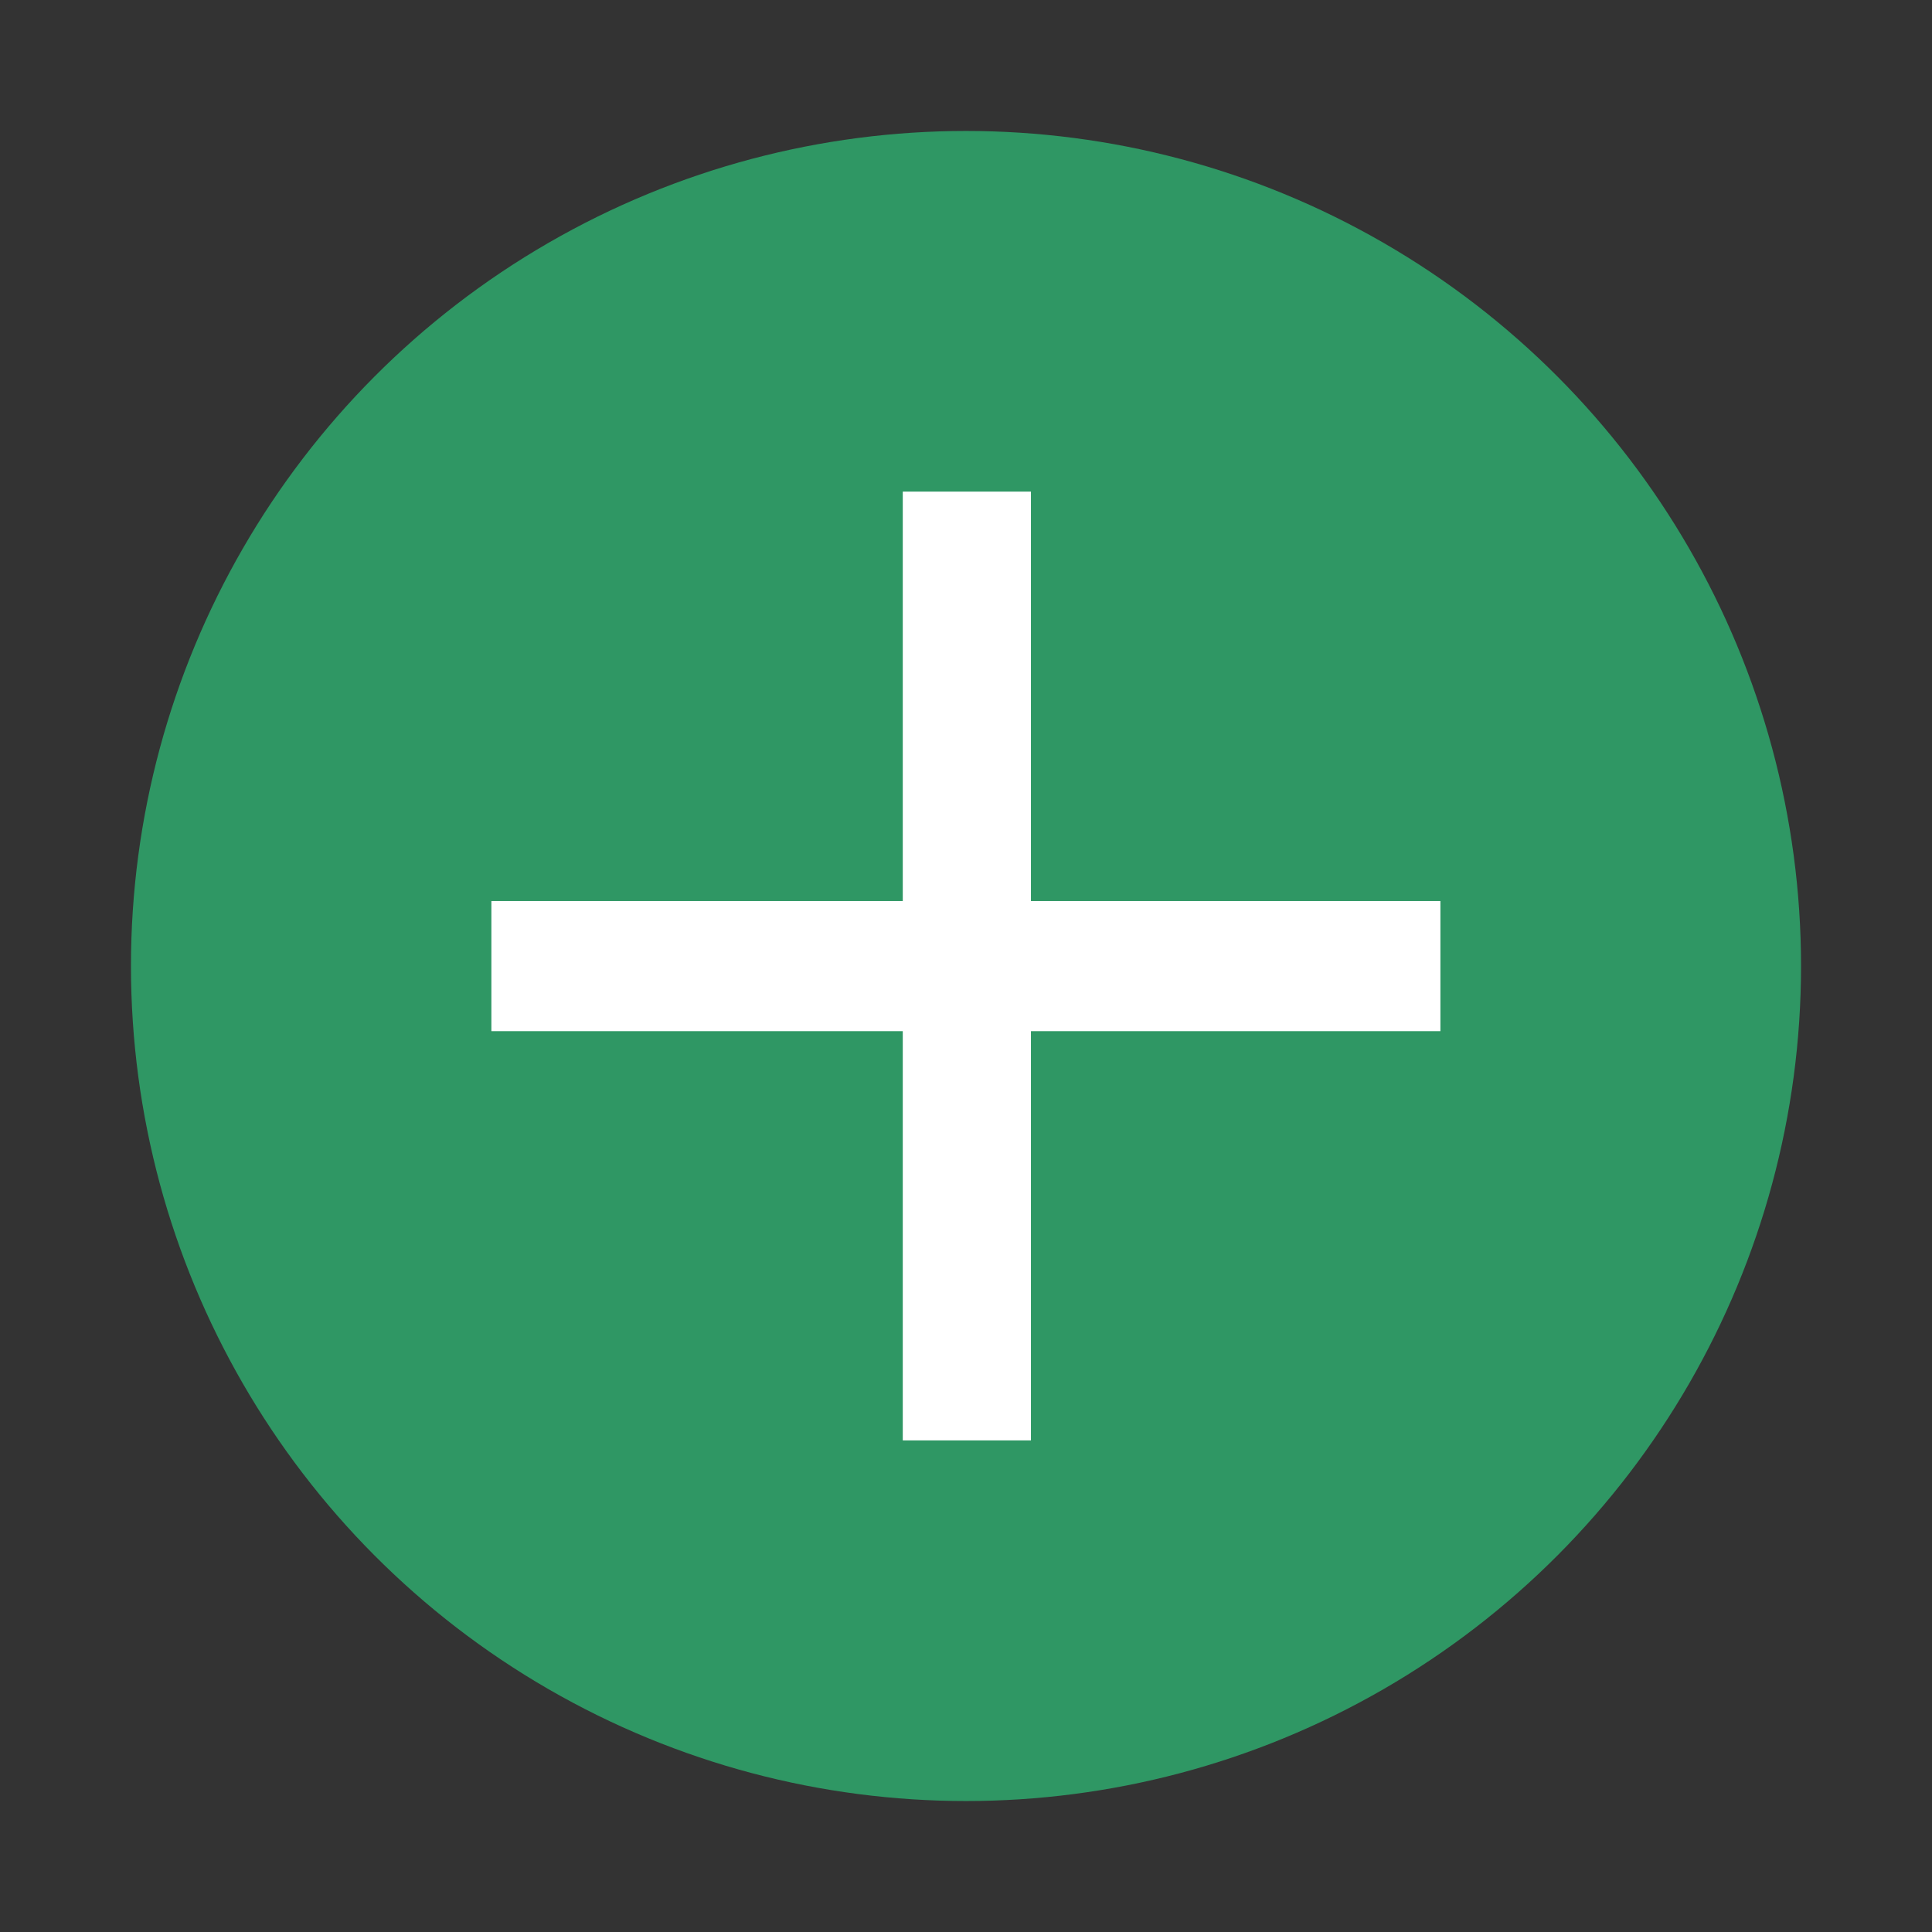
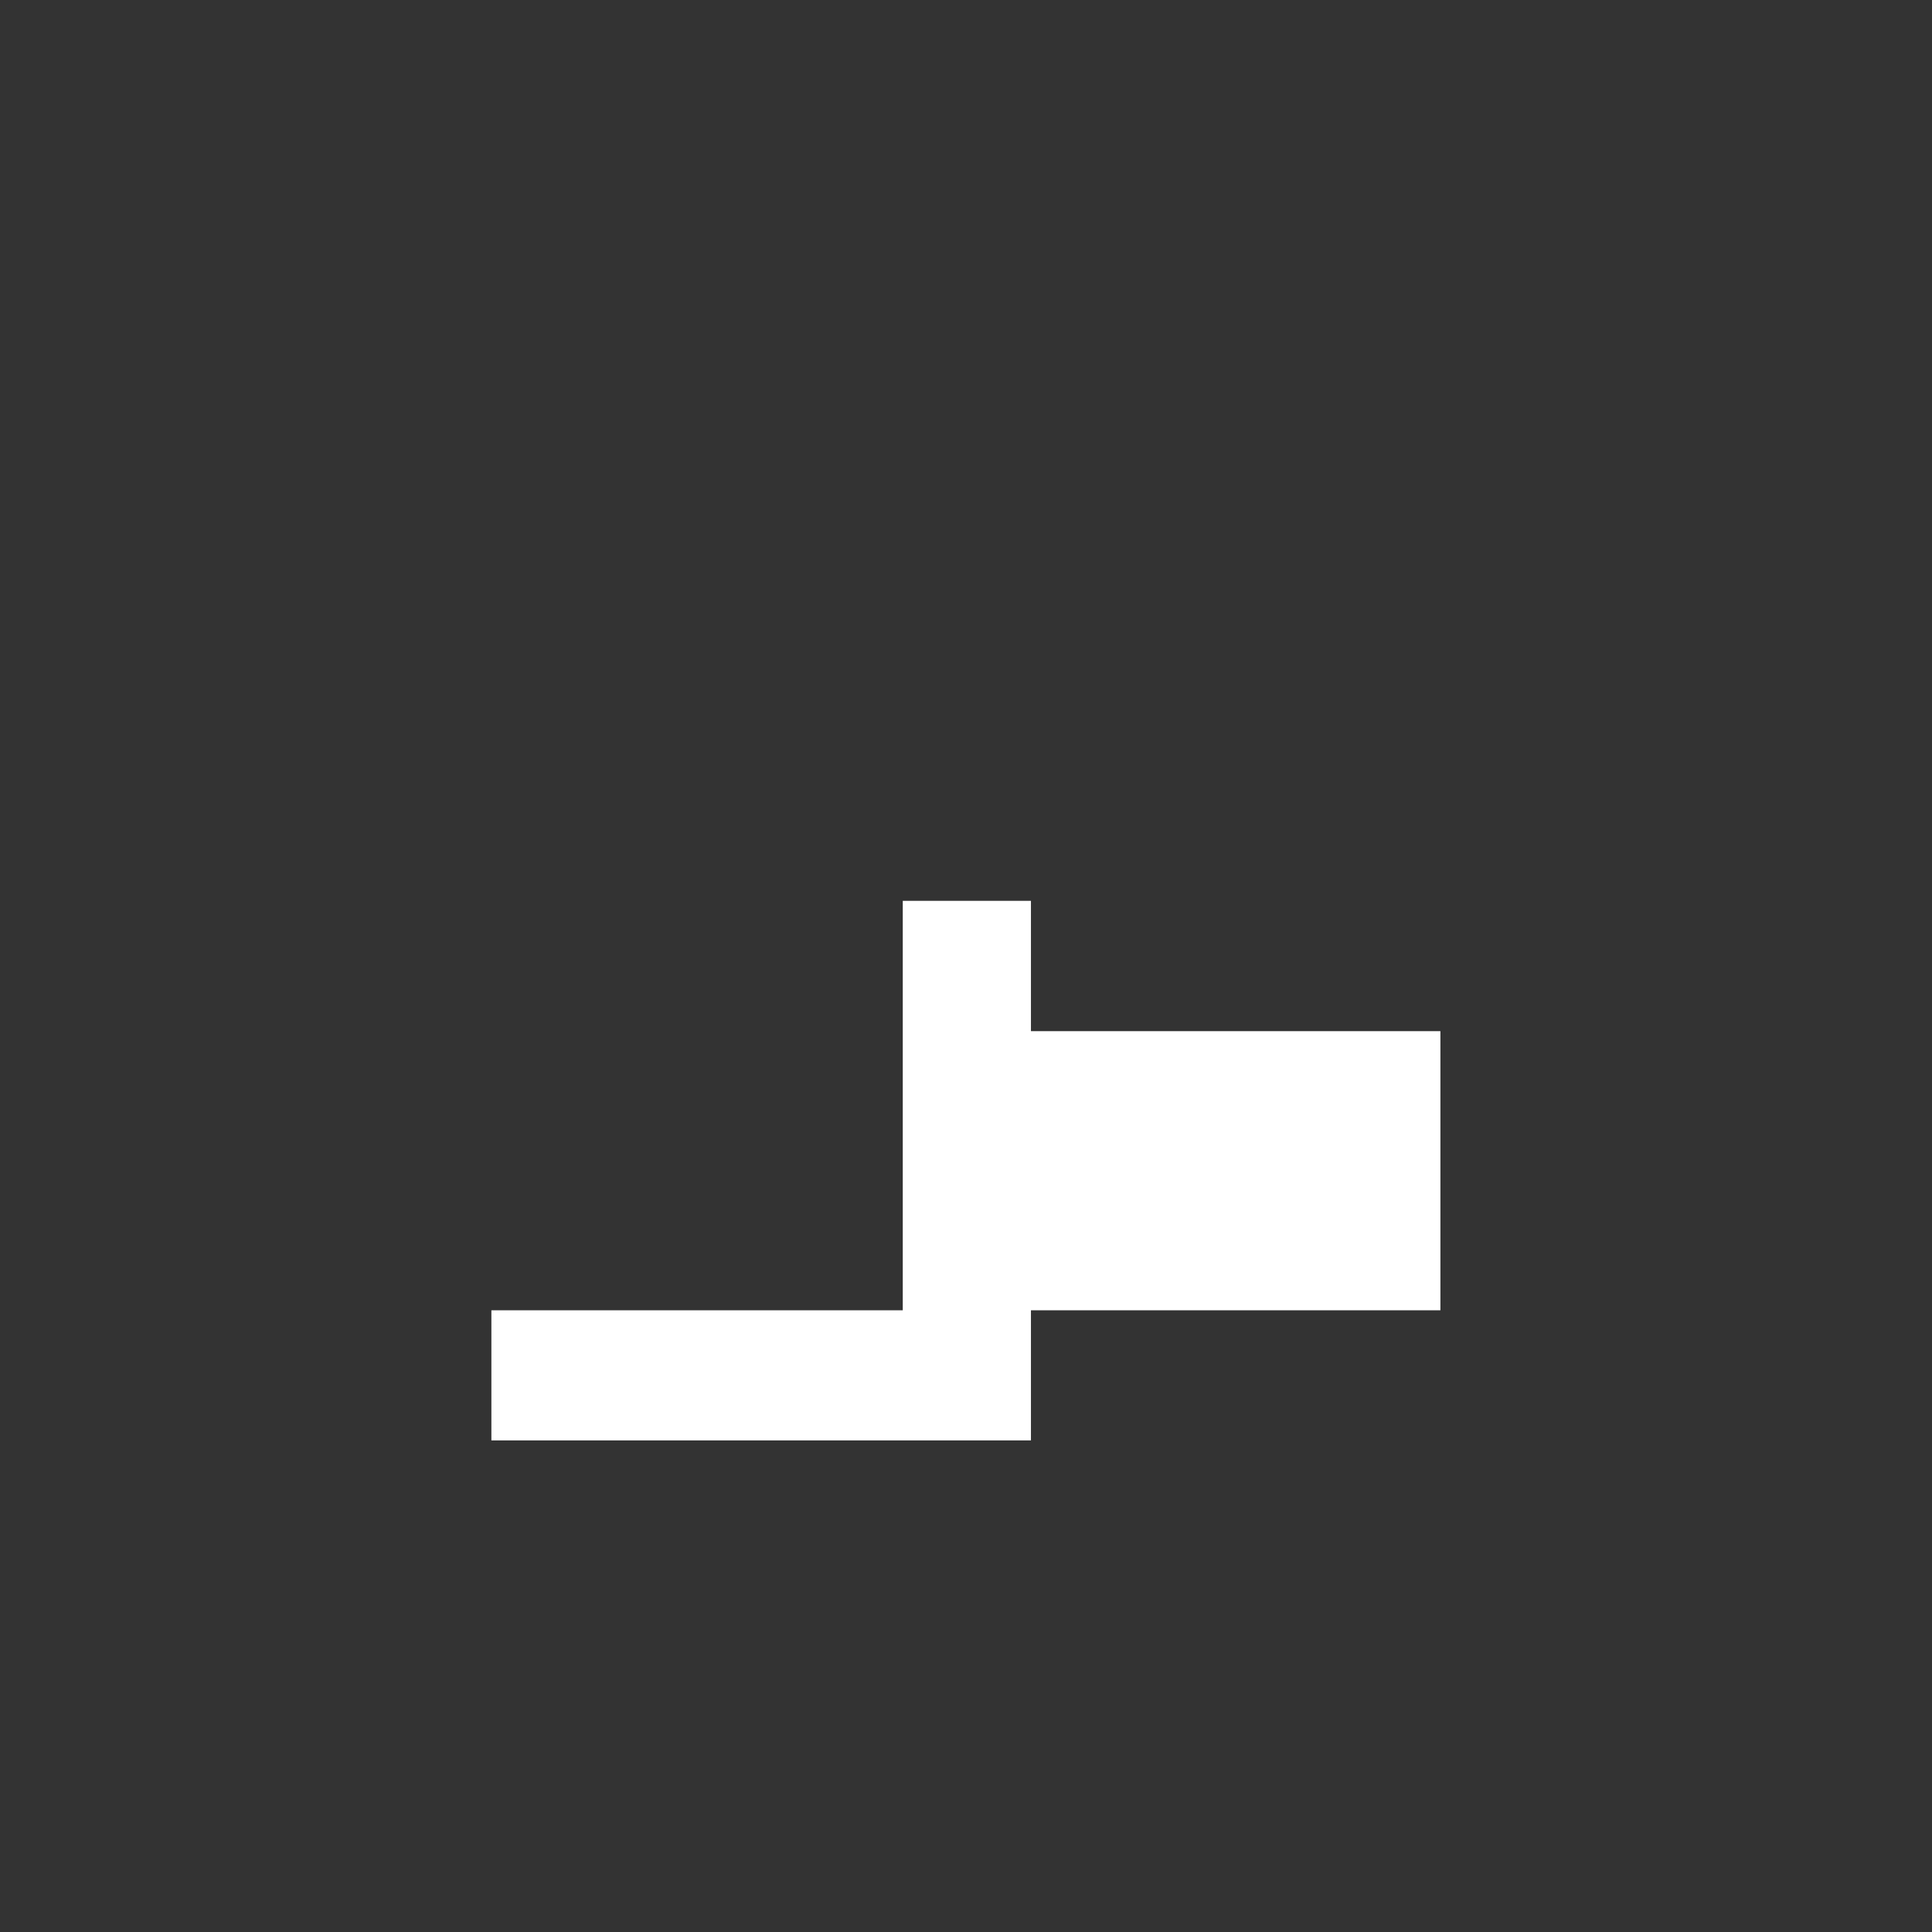
<svg xmlns="http://www.w3.org/2000/svg" id="Graphic_Element" version="1.1" viewBox="0 0 89.84 89.84">
  <rect x="0" y="0" width="89.84" height="89.84" fill="#333333" stroke="none" />
  <defs>
    <style> .st0 { fill: #2f9764; } .st1 { fill: #fff; } </style>
  </defs>
-   <circle class="st0" cx="44.92" cy="44.92" r="38.83" />
-   <path class="st1" d="M66.98,41.9v6.05h-19.04v19.03h-5.96v-19.03h-19.13v-6.05h19.13v-19.04h5.96v19.04h19.04Z" />
+   <path class="st1" d="M66.98,41.9v6.05h-19.04v19.03h-5.96h-19.13v-6.05h19.13v-19.04h5.96v19.04h19.04Z" />
</svg>